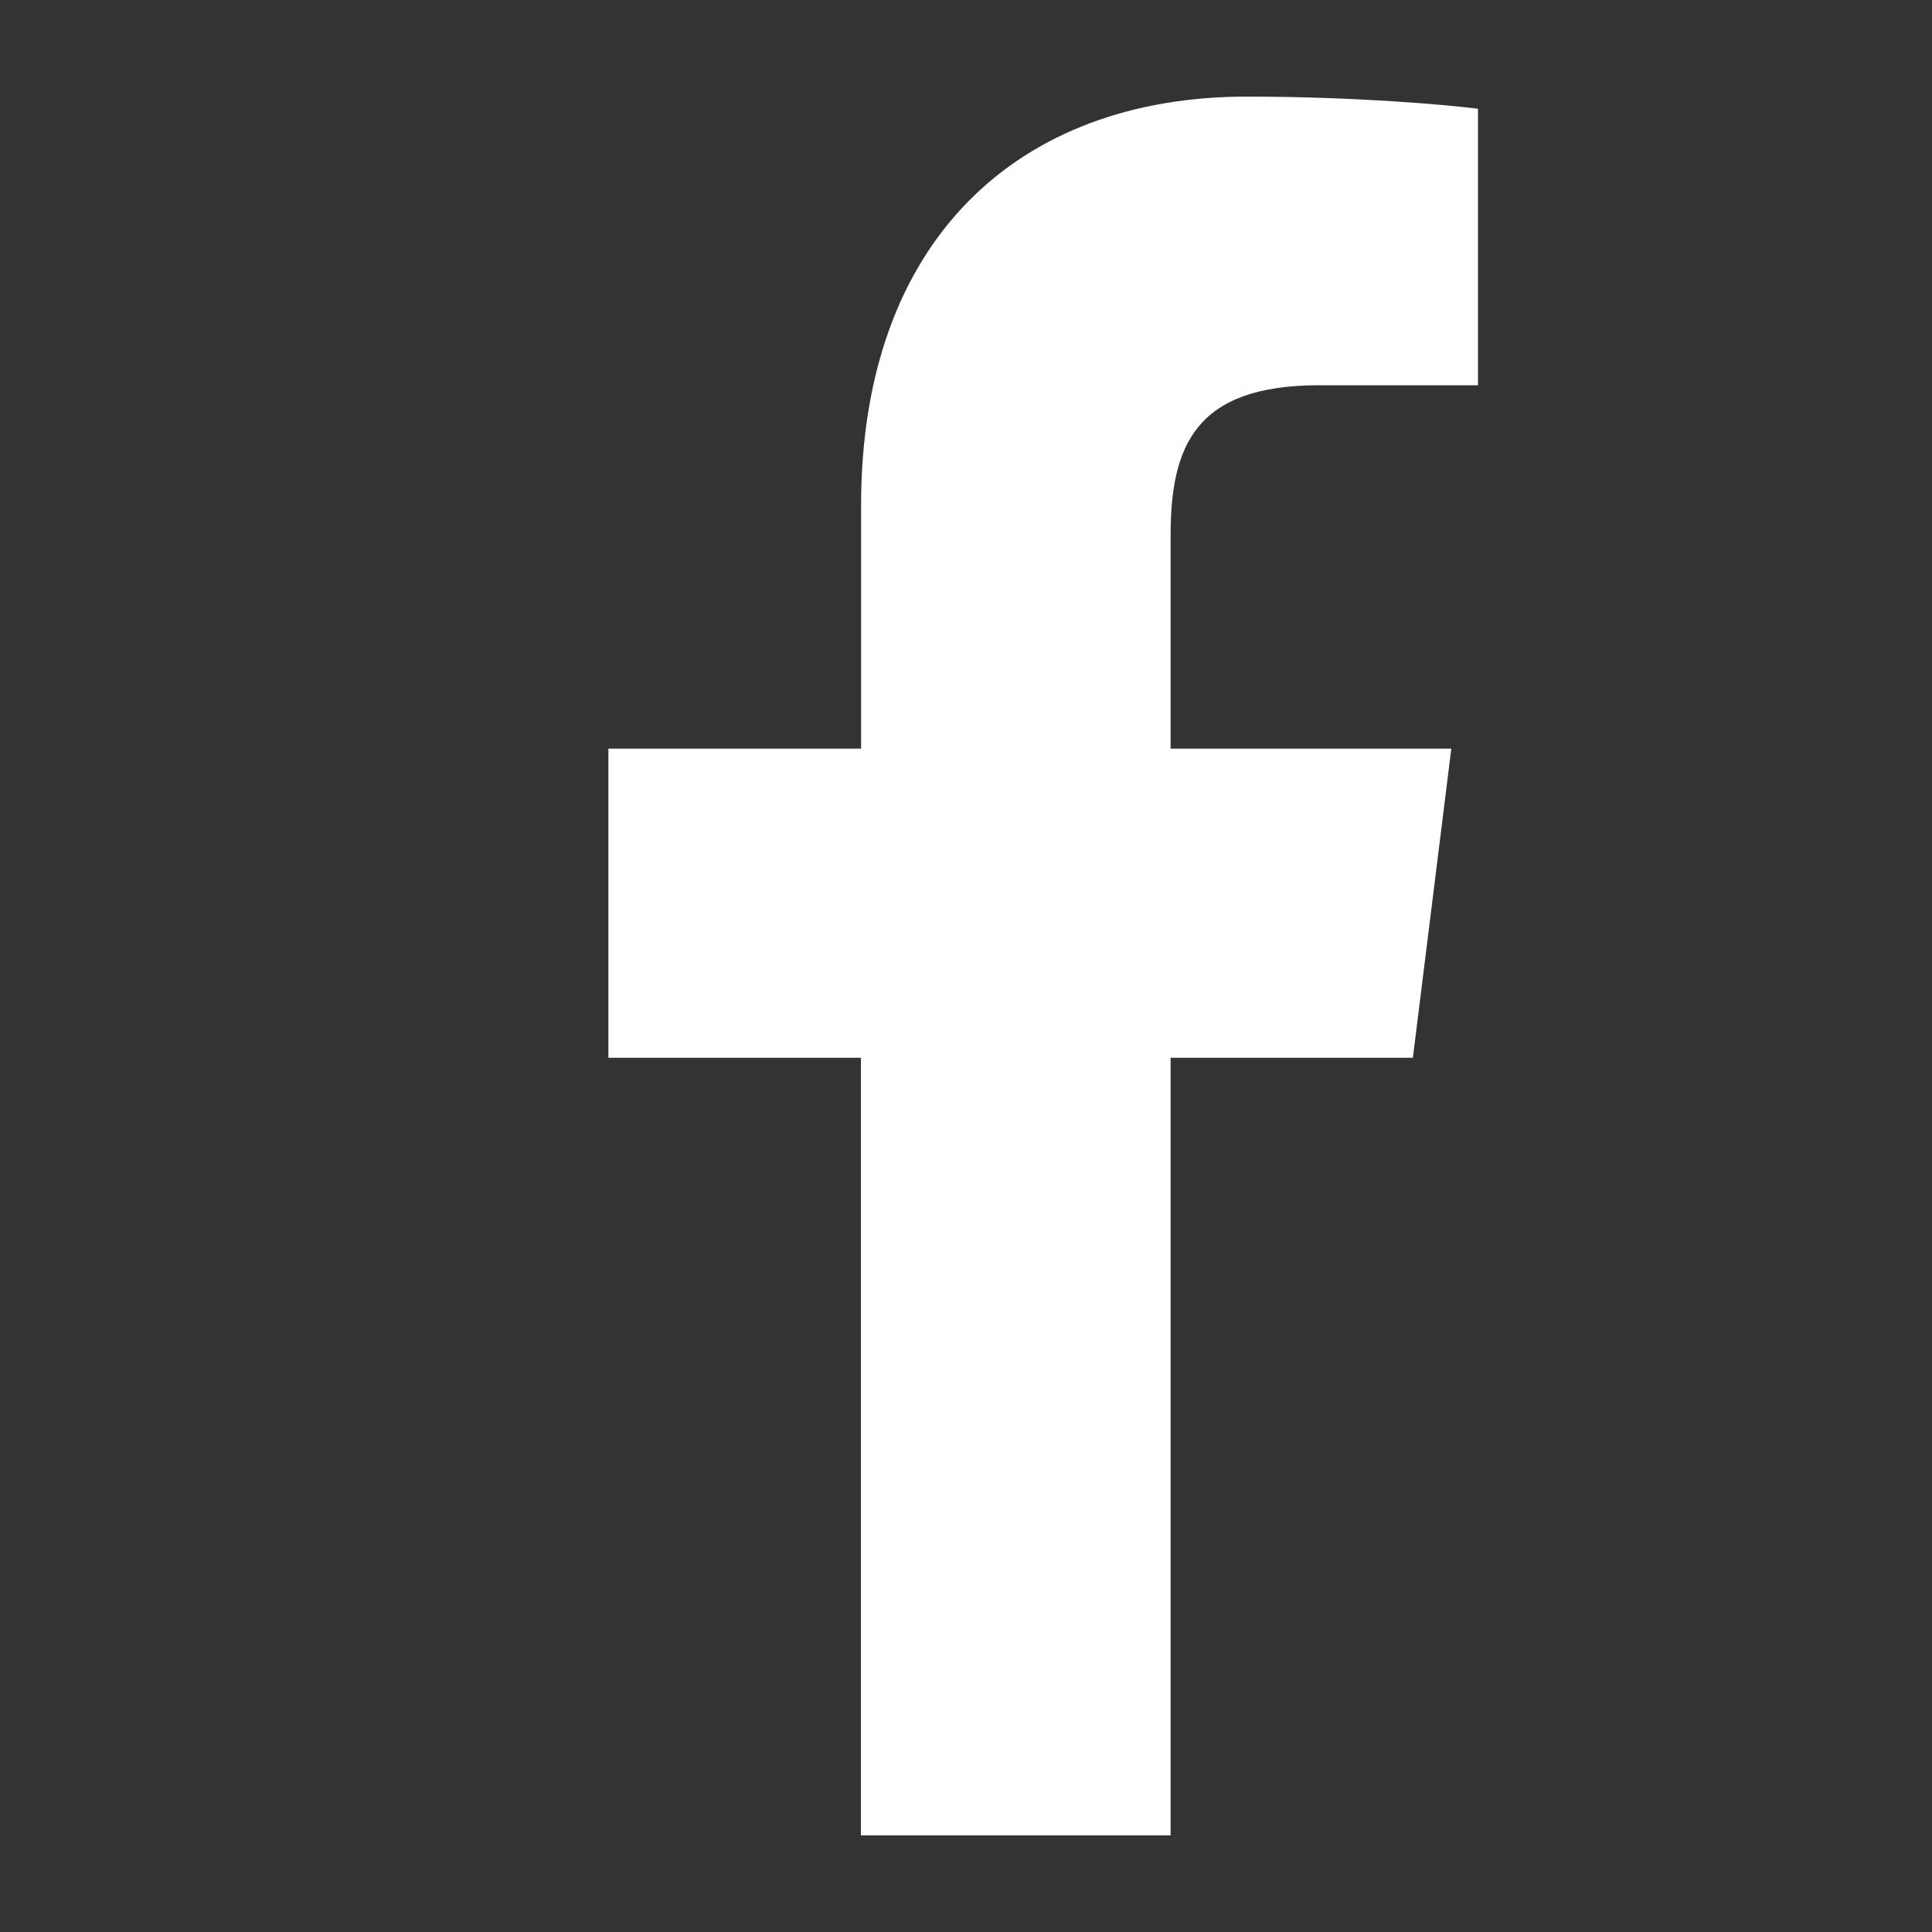
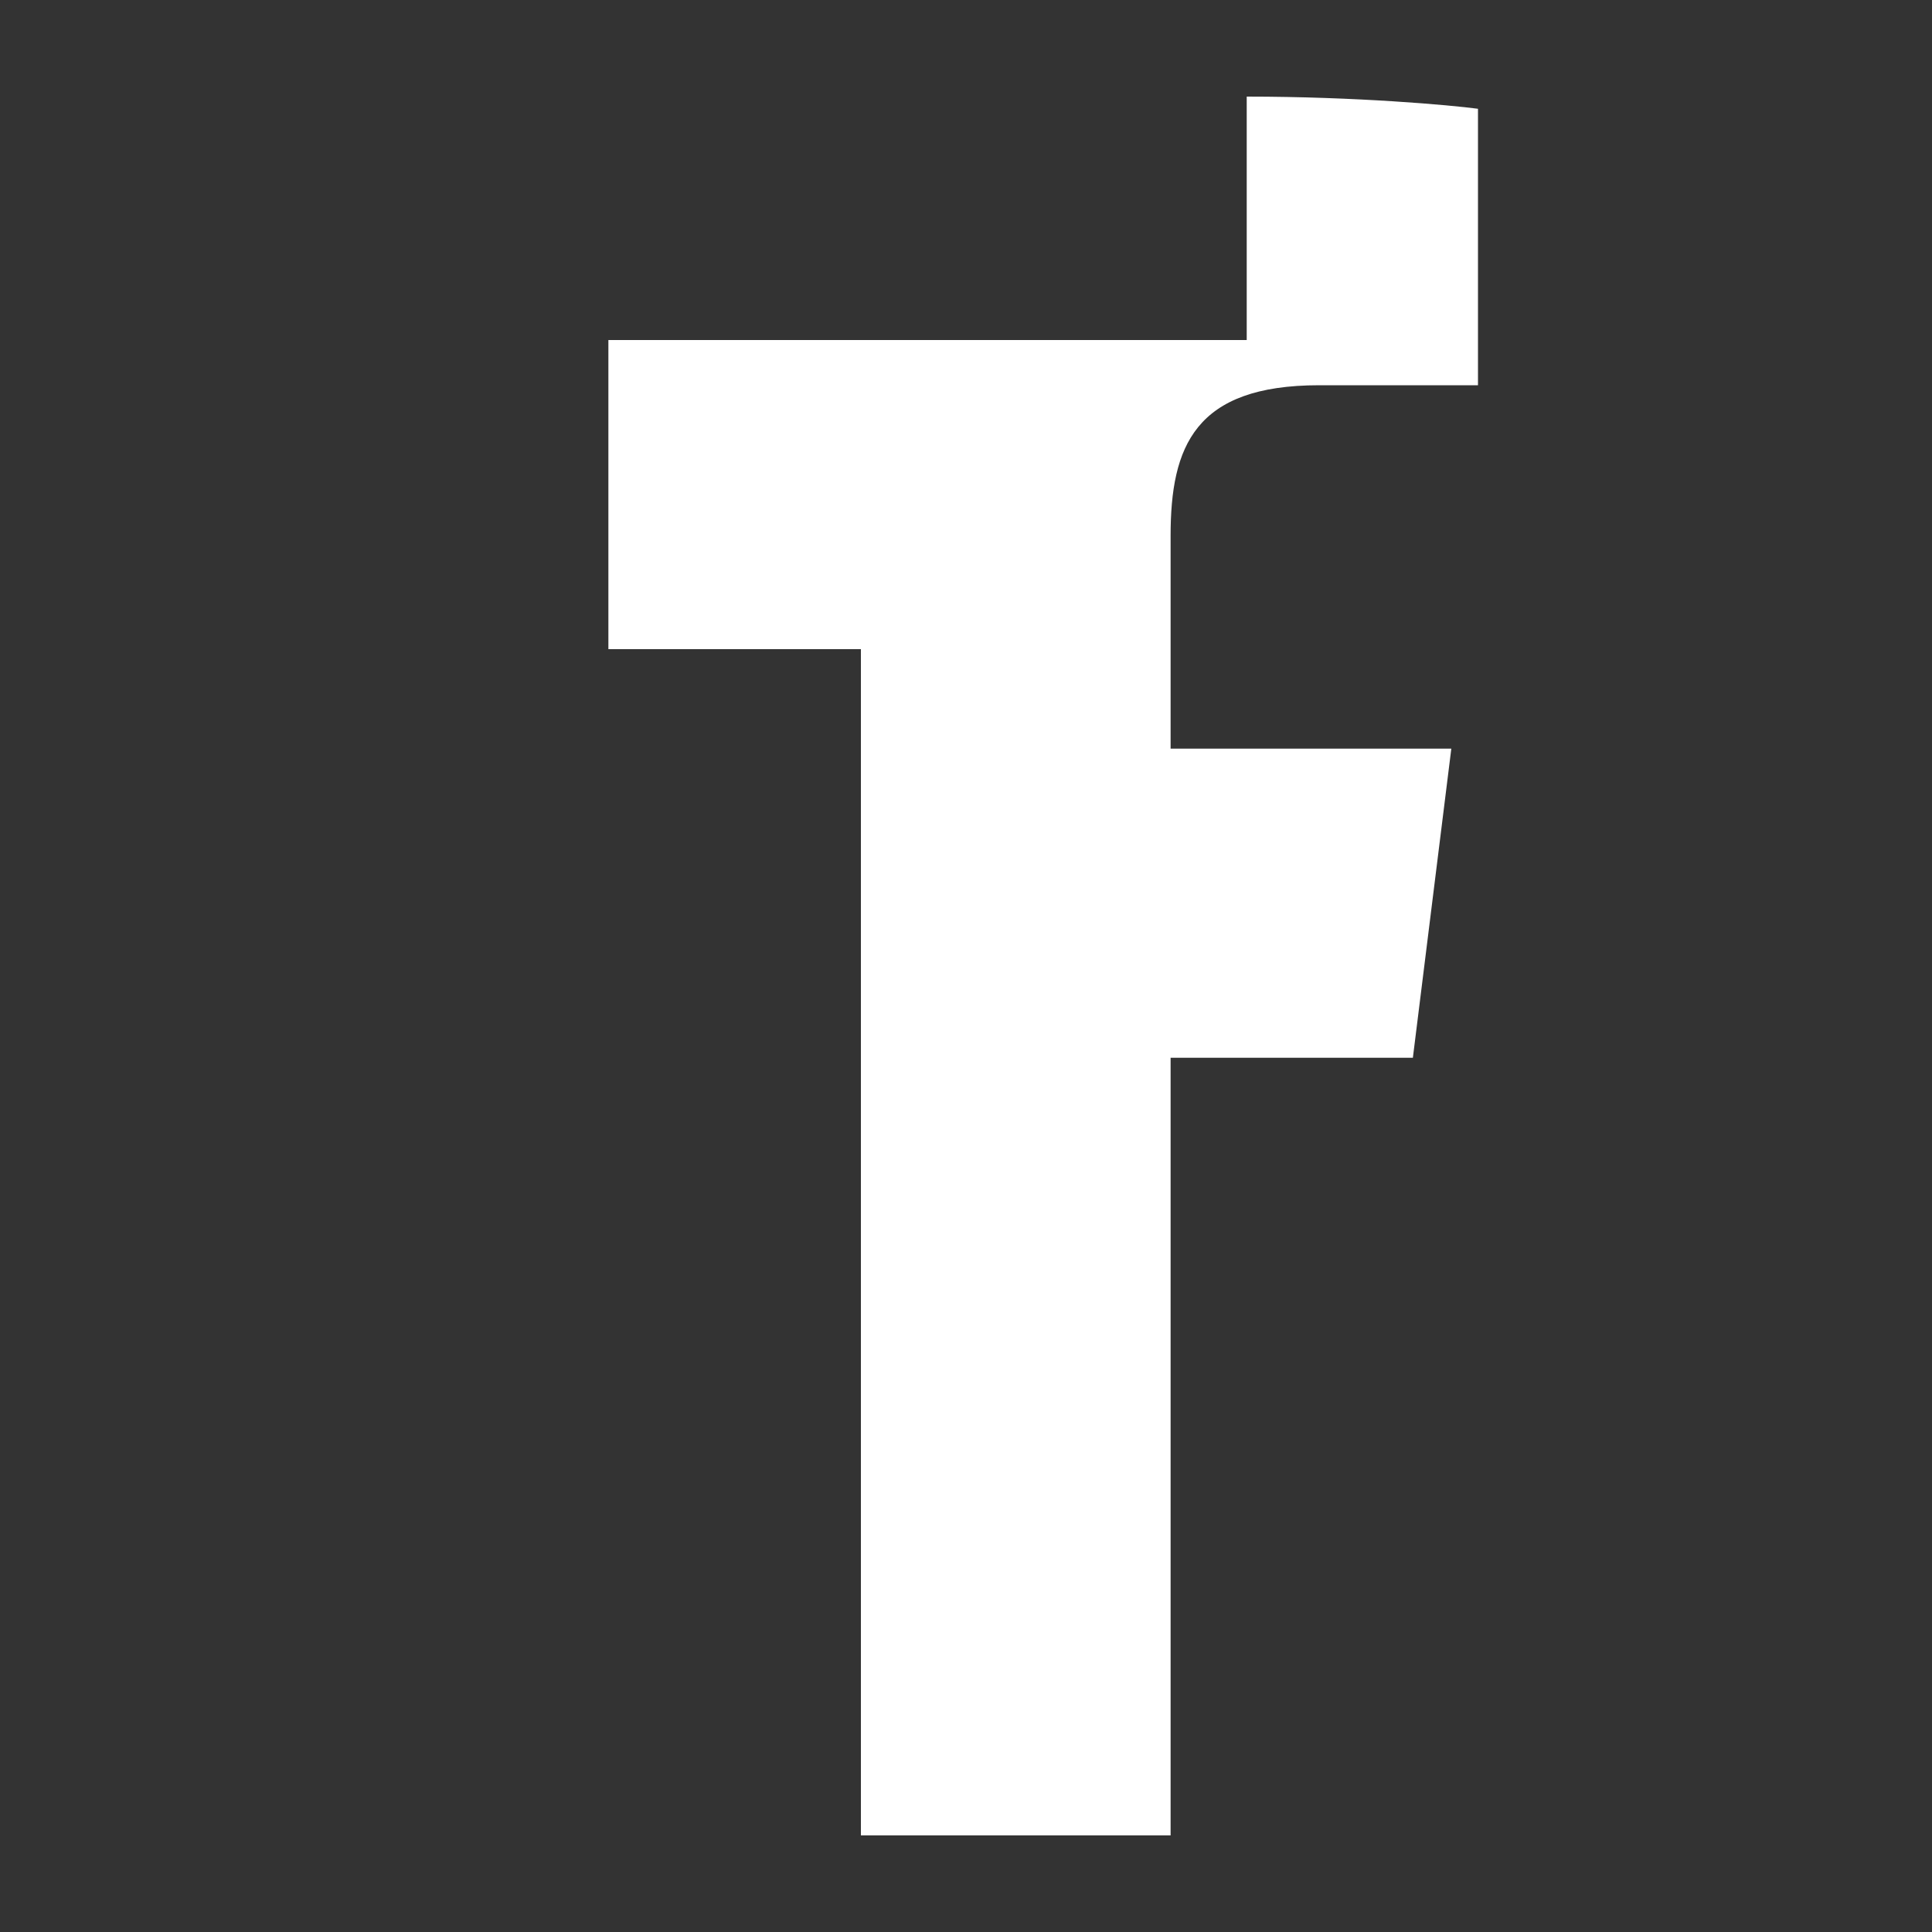
<svg xmlns="http://www.w3.org/2000/svg" version="1.1" id="Bold" x="0px" y="0px" viewBox="0 0 100 100" style="enable-background:new 0 0 100 100;" xml:space="preserve">
  <rect x="0" y="0" width="100" height="100" fill="#333333" stroke="none" />
  <style type="text/css">
	.st0{fill:#fff;}
</style>
-   <path class="st0" d="M68.28,19.94h8.22V5.63C75.08,5.44,70.2,5,64.53,5c-11.85,0-19.96,7.45-19.96,21.15v12.6H31.49v16h13.07V95  h16.03V54.75h12.54l1.99-16H60.59V27.73C60.59,23.11,61.84,19.94,68.28,19.94L68.28,19.94z" />
+   <path class="st0" d="M68.28,19.94h8.22V5.63C75.08,5.44,70.2,5,64.53,5v12.6H31.49v16h13.07V95  h16.03V54.75h12.54l1.99-16H60.59V27.73C60.59,23.11,61.84,19.94,68.28,19.94L68.28,19.94z" />
</svg>